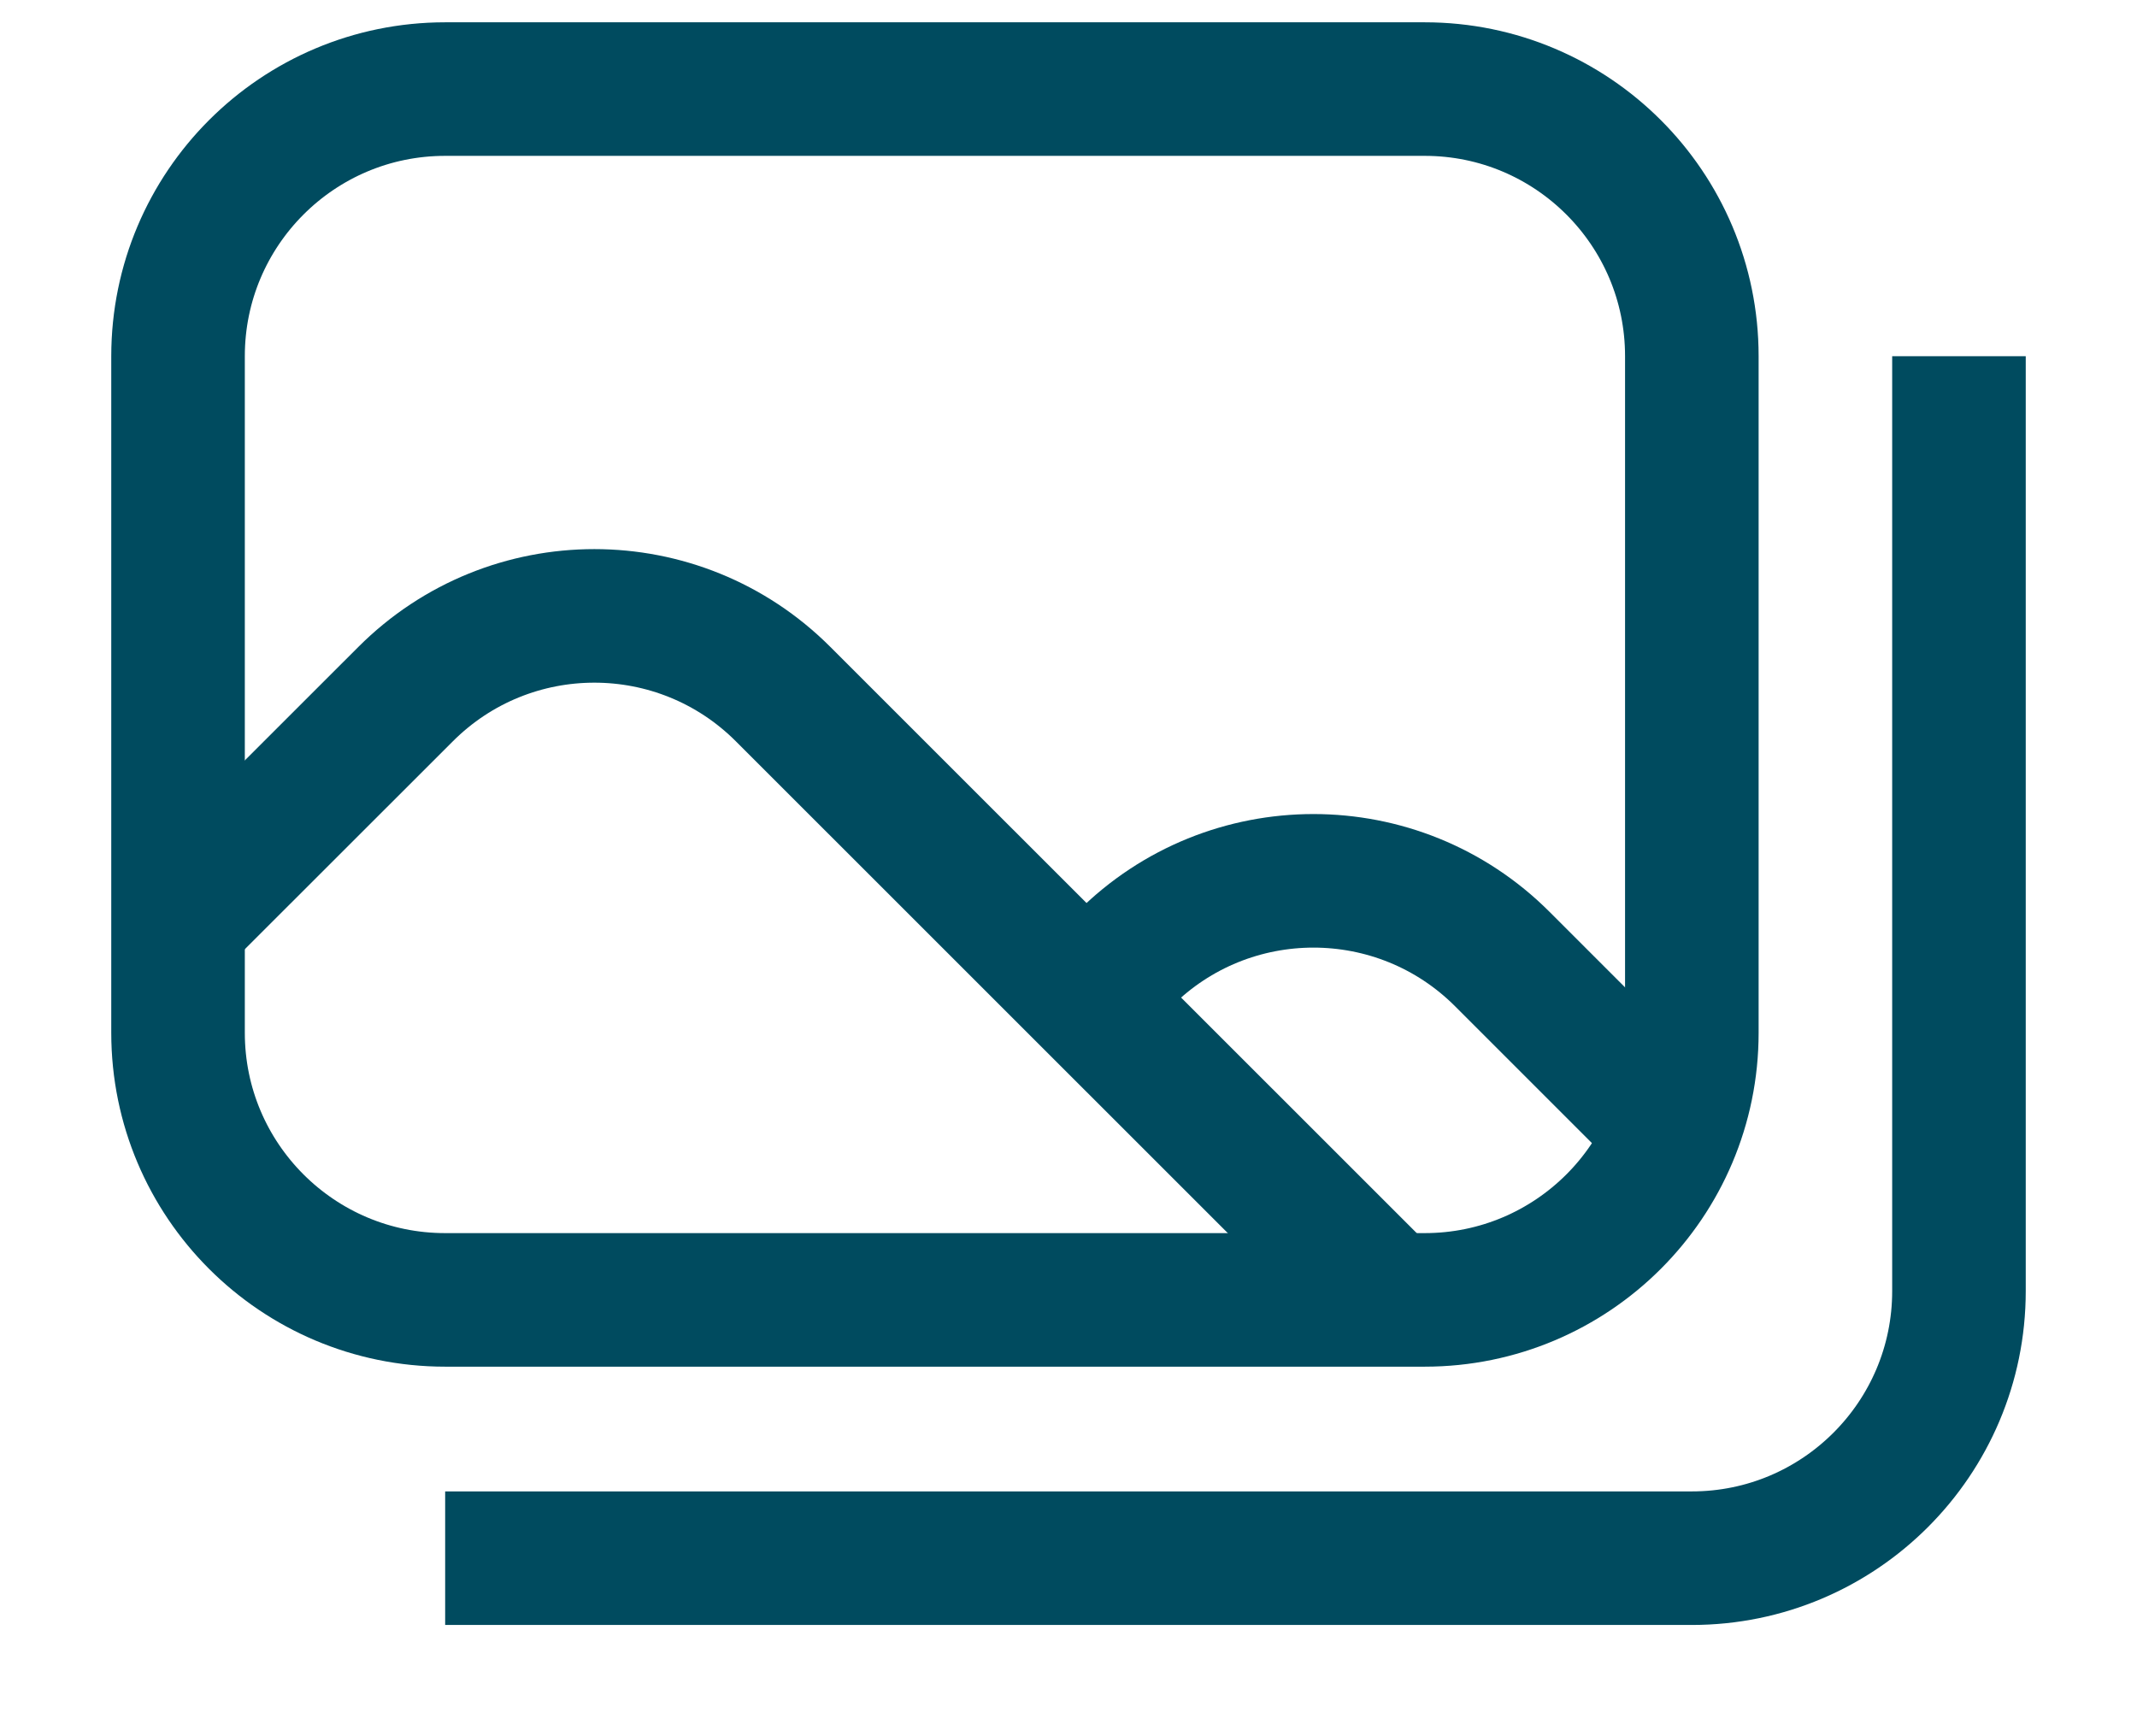
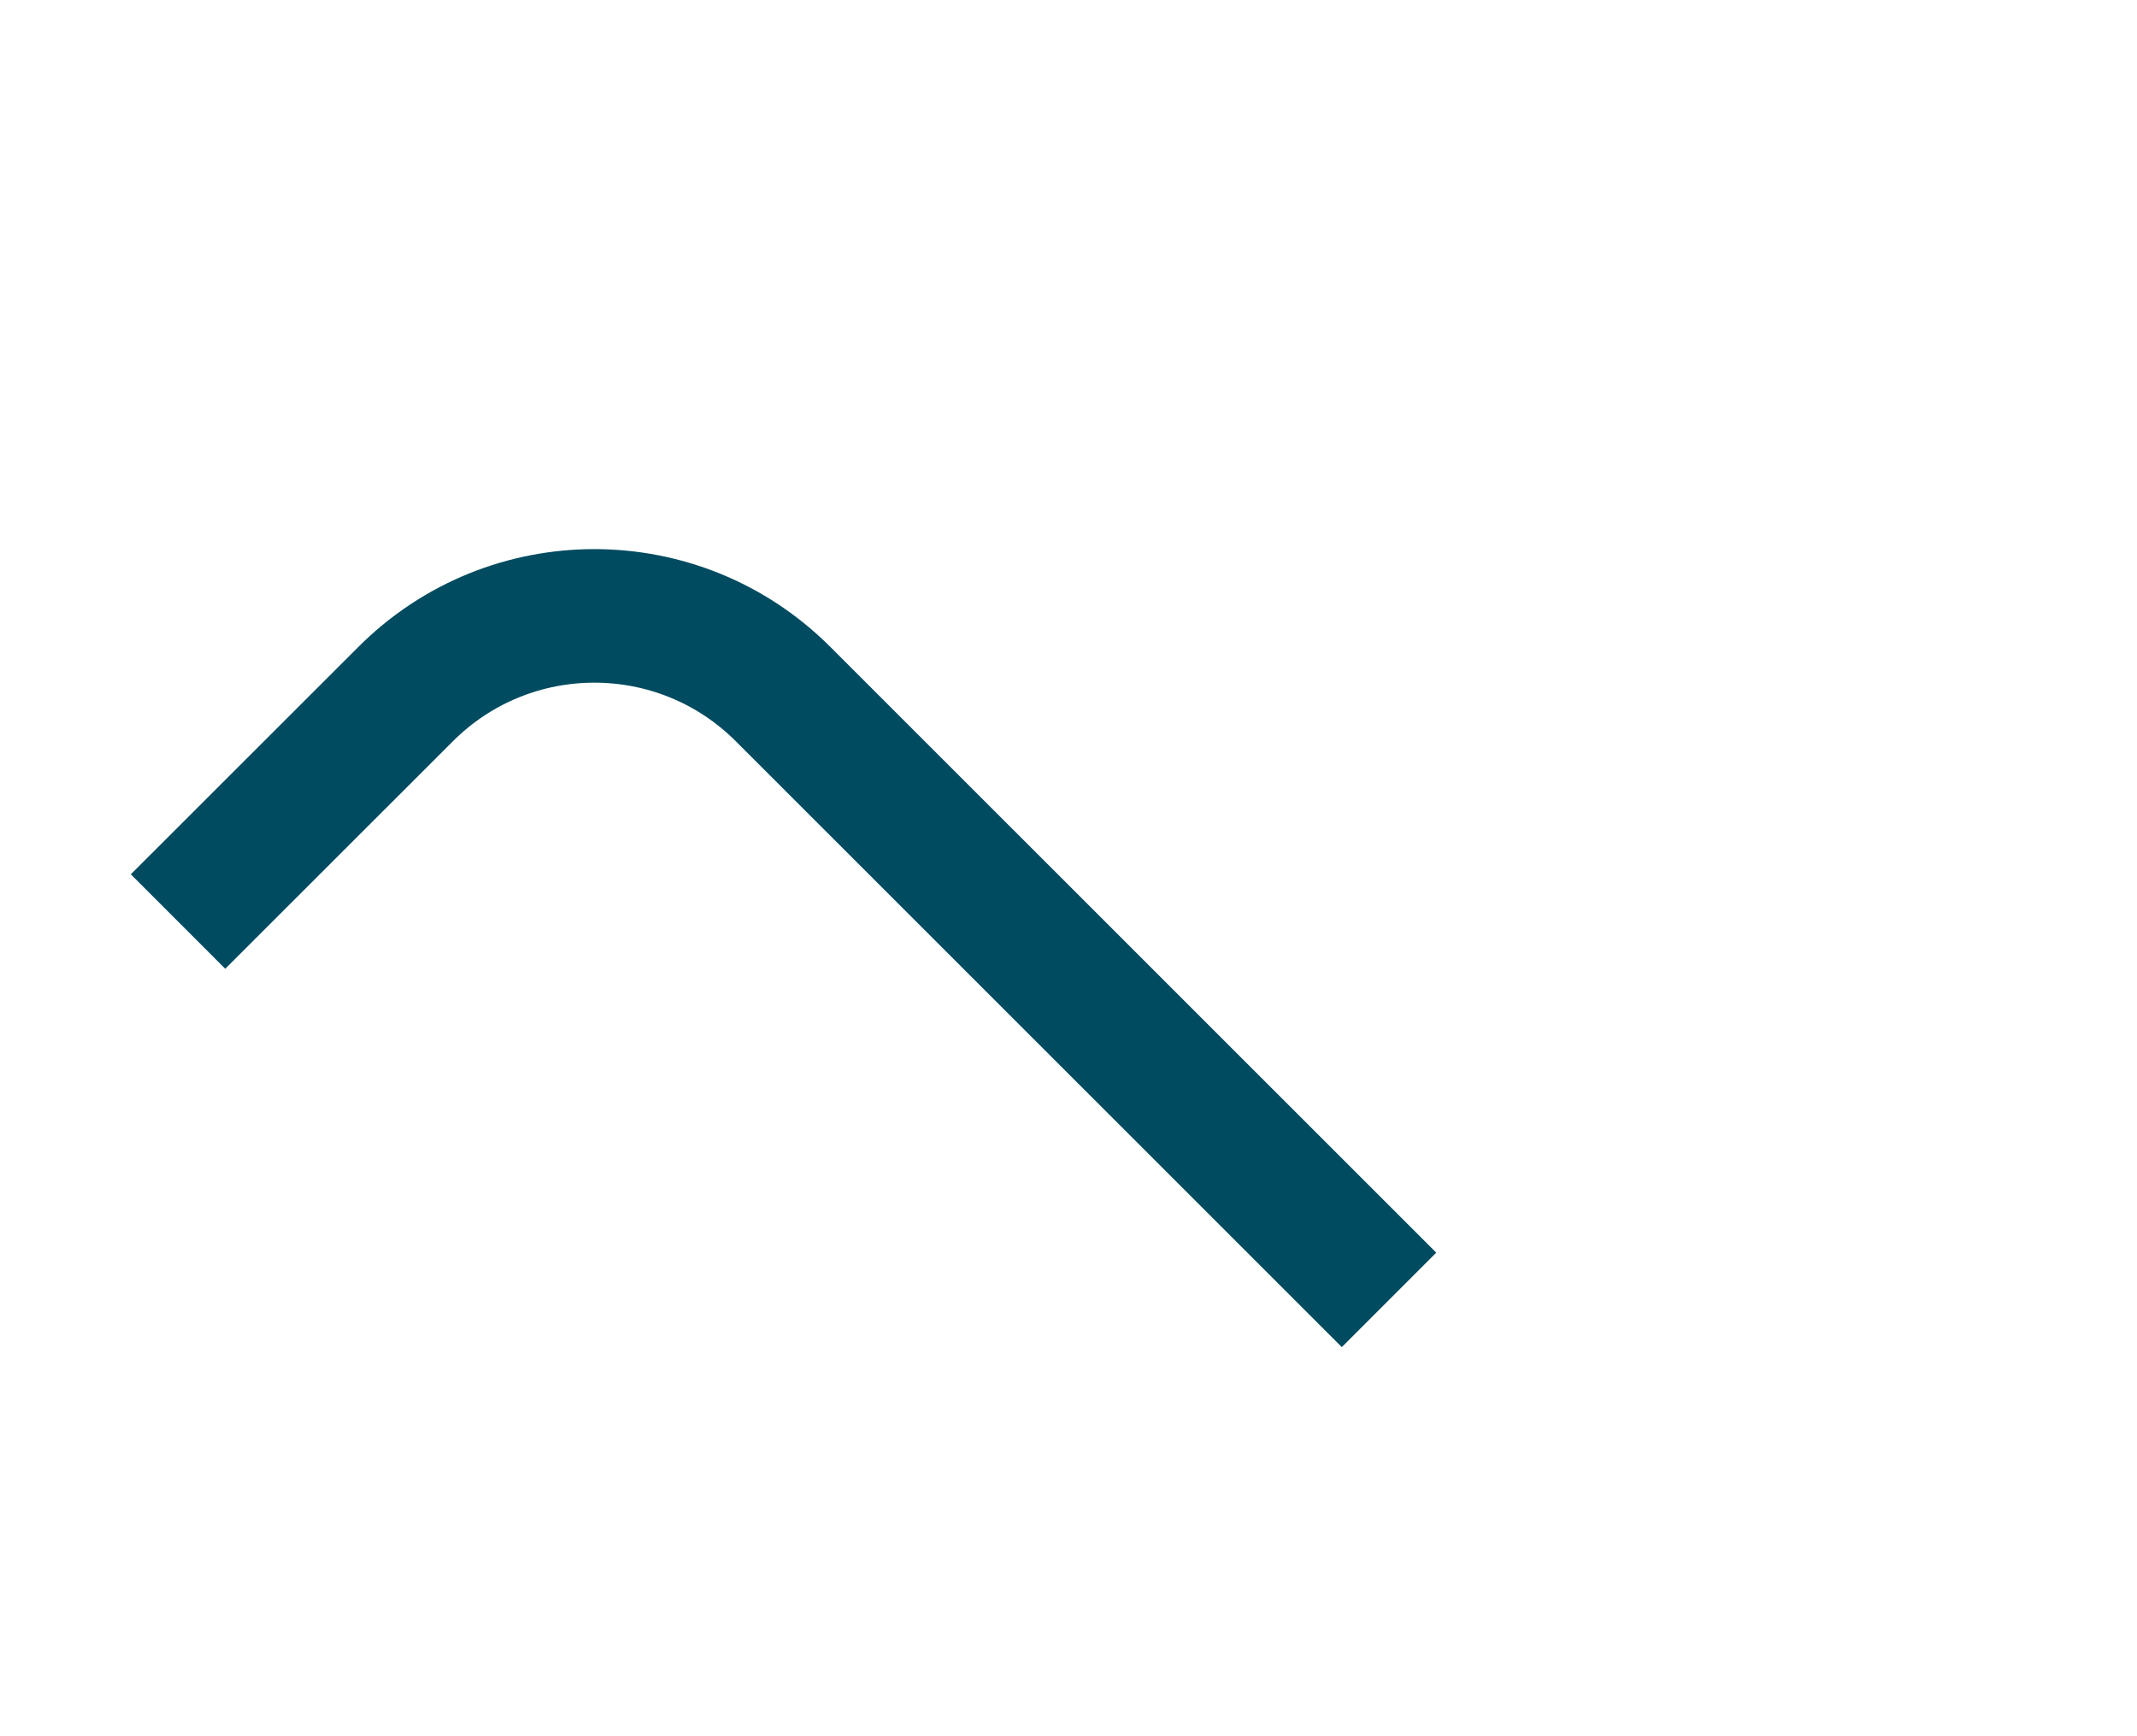
<svg xmlns="http://www.w3.org/2000/svg" width="16" height="13" viewBox="0 0 16 13" fill="none">
  <g id="images">
-     <path id="Rectangle 168" d="M1.333 2.667C1.333 1.562 2.229 0.667 3.333 0.667H10.667C11.771 0.667 12.667 1.562 12.667 2.667V7.733C12.667 8.838 11.771 9.733 10.667 9.733H3.333C2.229 9.733 1.333 8.838 1.333 7.733V2.667Z" stroke="#004B5F" stroke-linejoin="round" />
    <path id="Vector 463" d="M1.333 6.9L3.036 5.198C3.817 4.416 5.083 4.416 5.864 5.198L10.4 9.733" stroke="#004B5F" stroke-linejoin="round" />
-     <path id="Vector 463_2" d="M8.134 7.467L8.42 7.181C9.201 6.4 10.467 6.4 11.248 7.181L12.667 8.6" stroke="#004B5F" stroke-linejoin="round" />
-     <path id="Vector 476" d="M14.667 2.667V9.667C14.667 10.771 13.771 11.667 12.667 11.667H3.333" stroke="#004B5F" stroke-linejoin="round" />
  </g>
</svg>